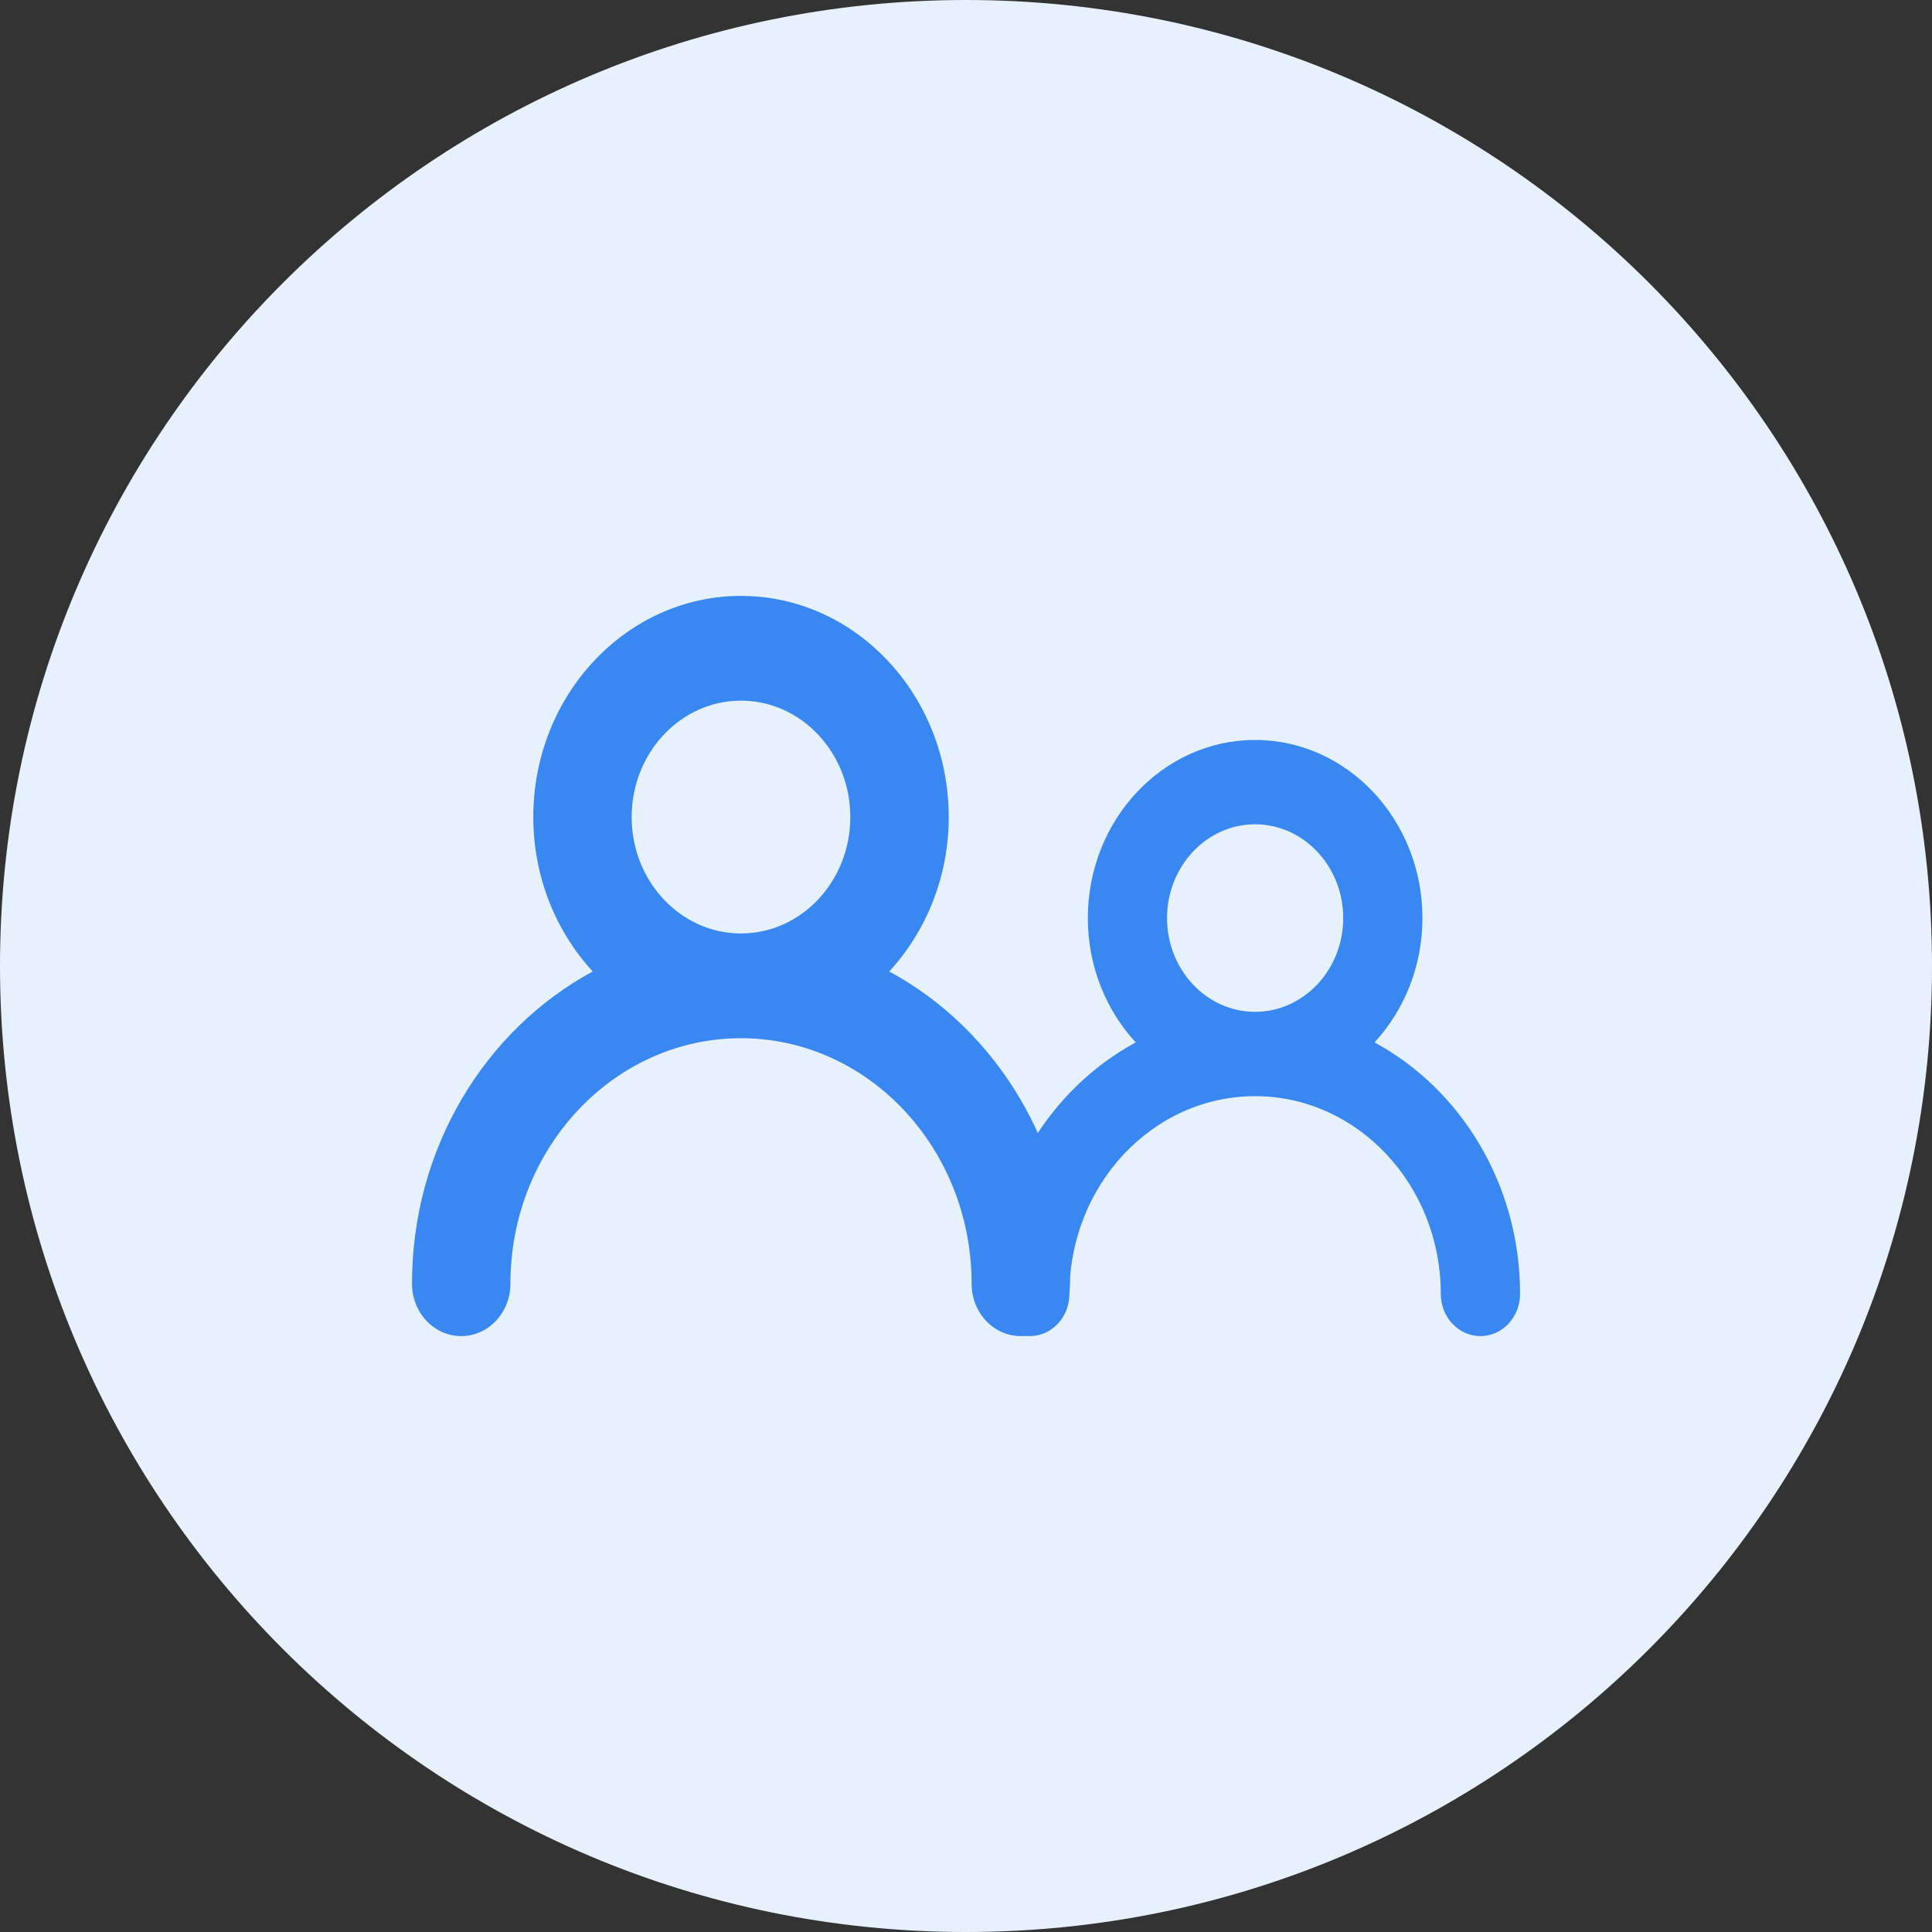
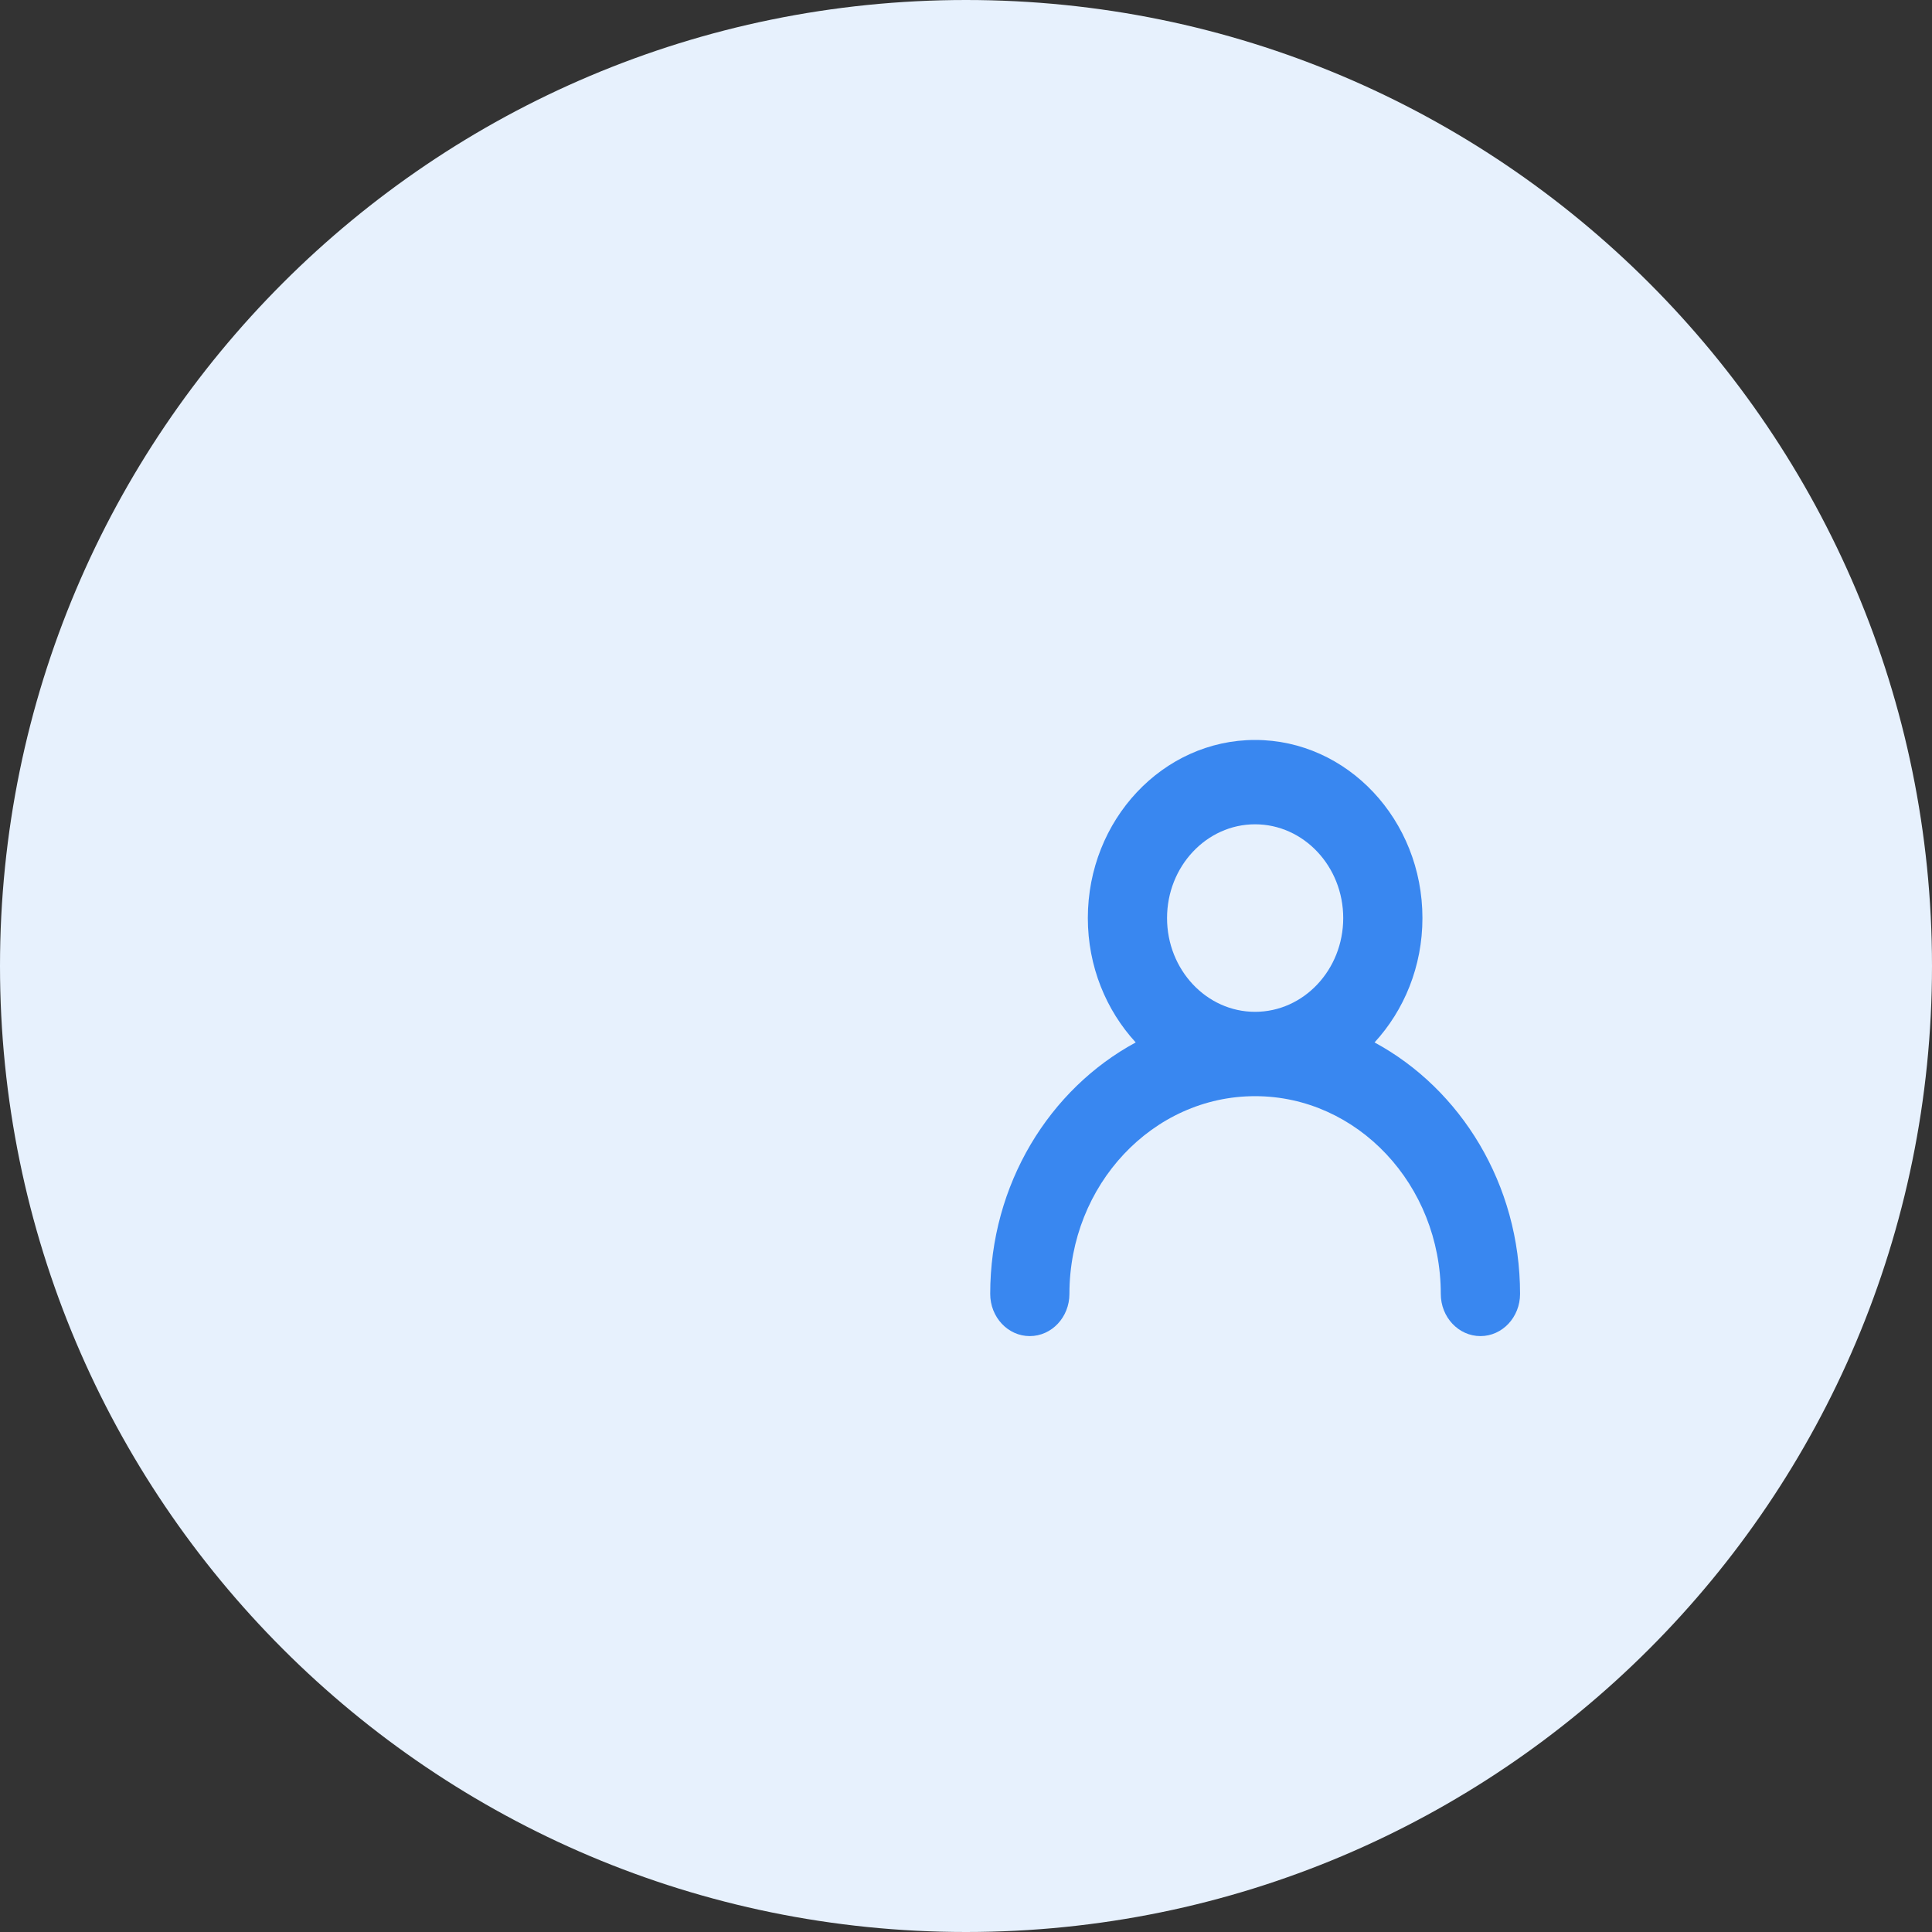
<svg xmlns="http://www.w3.org/2000/svg" width="32" height="32" fill="none">
  <rect width="100%" height="100%" fill="#333333" stroke="none" />
  <path d="M16 32c8.837 0 16-7.163 16-16S24.837 0 16 0 0 7.163 0 16s7.163 16 16 16z" fill="#E7F1FD" />
-   <path d="M7.639 22.13c.45 0 .815-.388.815-.867 0-2.243 1.713-4.067 3.819-4.067s3.82 1.824 3.82 4.066c0 .48.364.868.814.868.45 0 .815-.388.815-.867 0-2.258-1.22-4.214-2.993-5.172.607-.661.985-1.563.985-2.558 0-2.02-1.544-3.663-3.441-3.663-1.897 0-3.44 1.643-3.44 3.663 0 .995.377 1.897.984 2.558-1.773.958-2.993 2.914-2.993 5.171 0 .48.365.868.815.868zm4.634-10.525c.999 0 1.811.865 1.811 1.928 0 1.064-.812 1.928-1.811 1.928-.999 0-1.811-.864-1.811-1.928 0-1.063.812-1.928 1.81-1.928z" fill="#3987F0" />
  <path d="M17.056 22.13c.363 0 .657-.313.657-.699 0-1.806 1.38-3.275 3.075-3.275 1.696 0 3.076 1.47 3.076 3.275 0 .386.294.699.657.699.362 0 .656-.313.656-.699 0-1.818-.983-3.393-2.41-4.165.489-.532.793-1.258.793-2.06 0-1.626-1.244-2.95-2.772-2.95-1.527 0-2.77 1.324-2.77 2.95 0 .802.304 1.528.793 2.06-1.428.772-2.41 2.347-2.41 4.165 0 .386.293.699.655.699zm3.732-8.477c.805 0 1.46.697 1.46 1.553 0 .857-.655 1.553-1.46 1.553-.804 0-1.458-.696-1.458-1.553 0-.856.654-1.553 1.458-1.553z" fill="#3987F0" />
</svg>